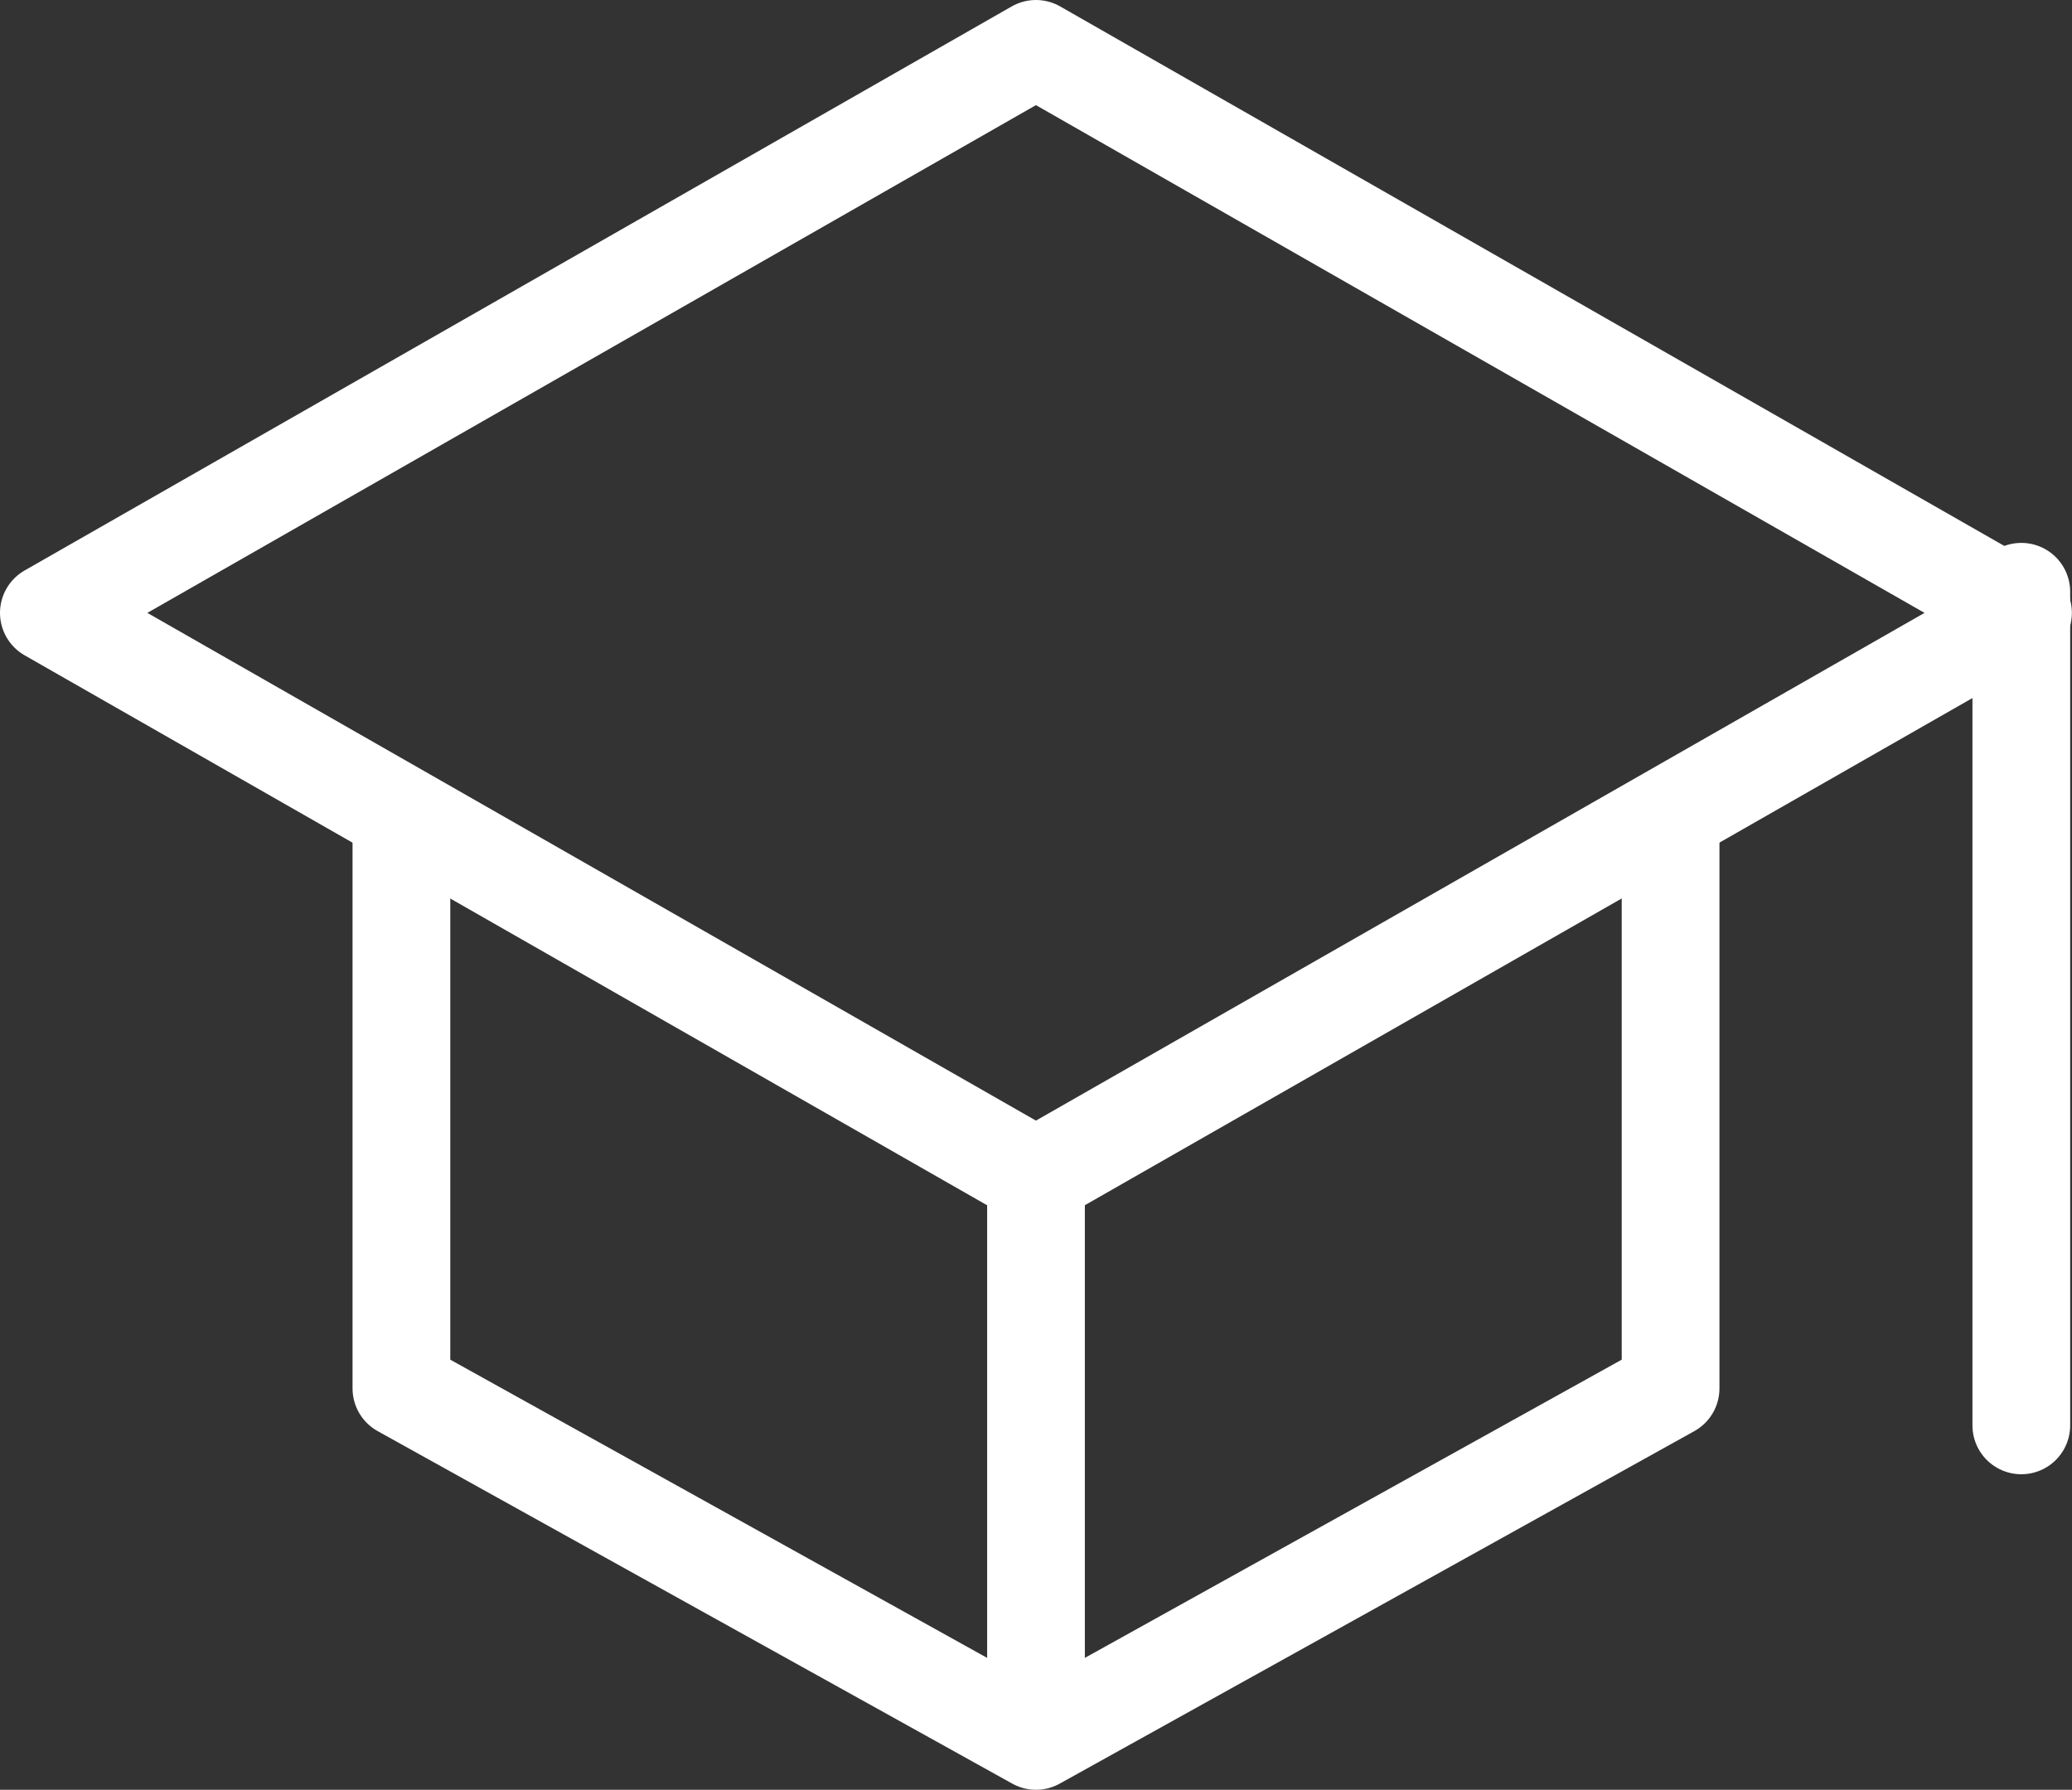
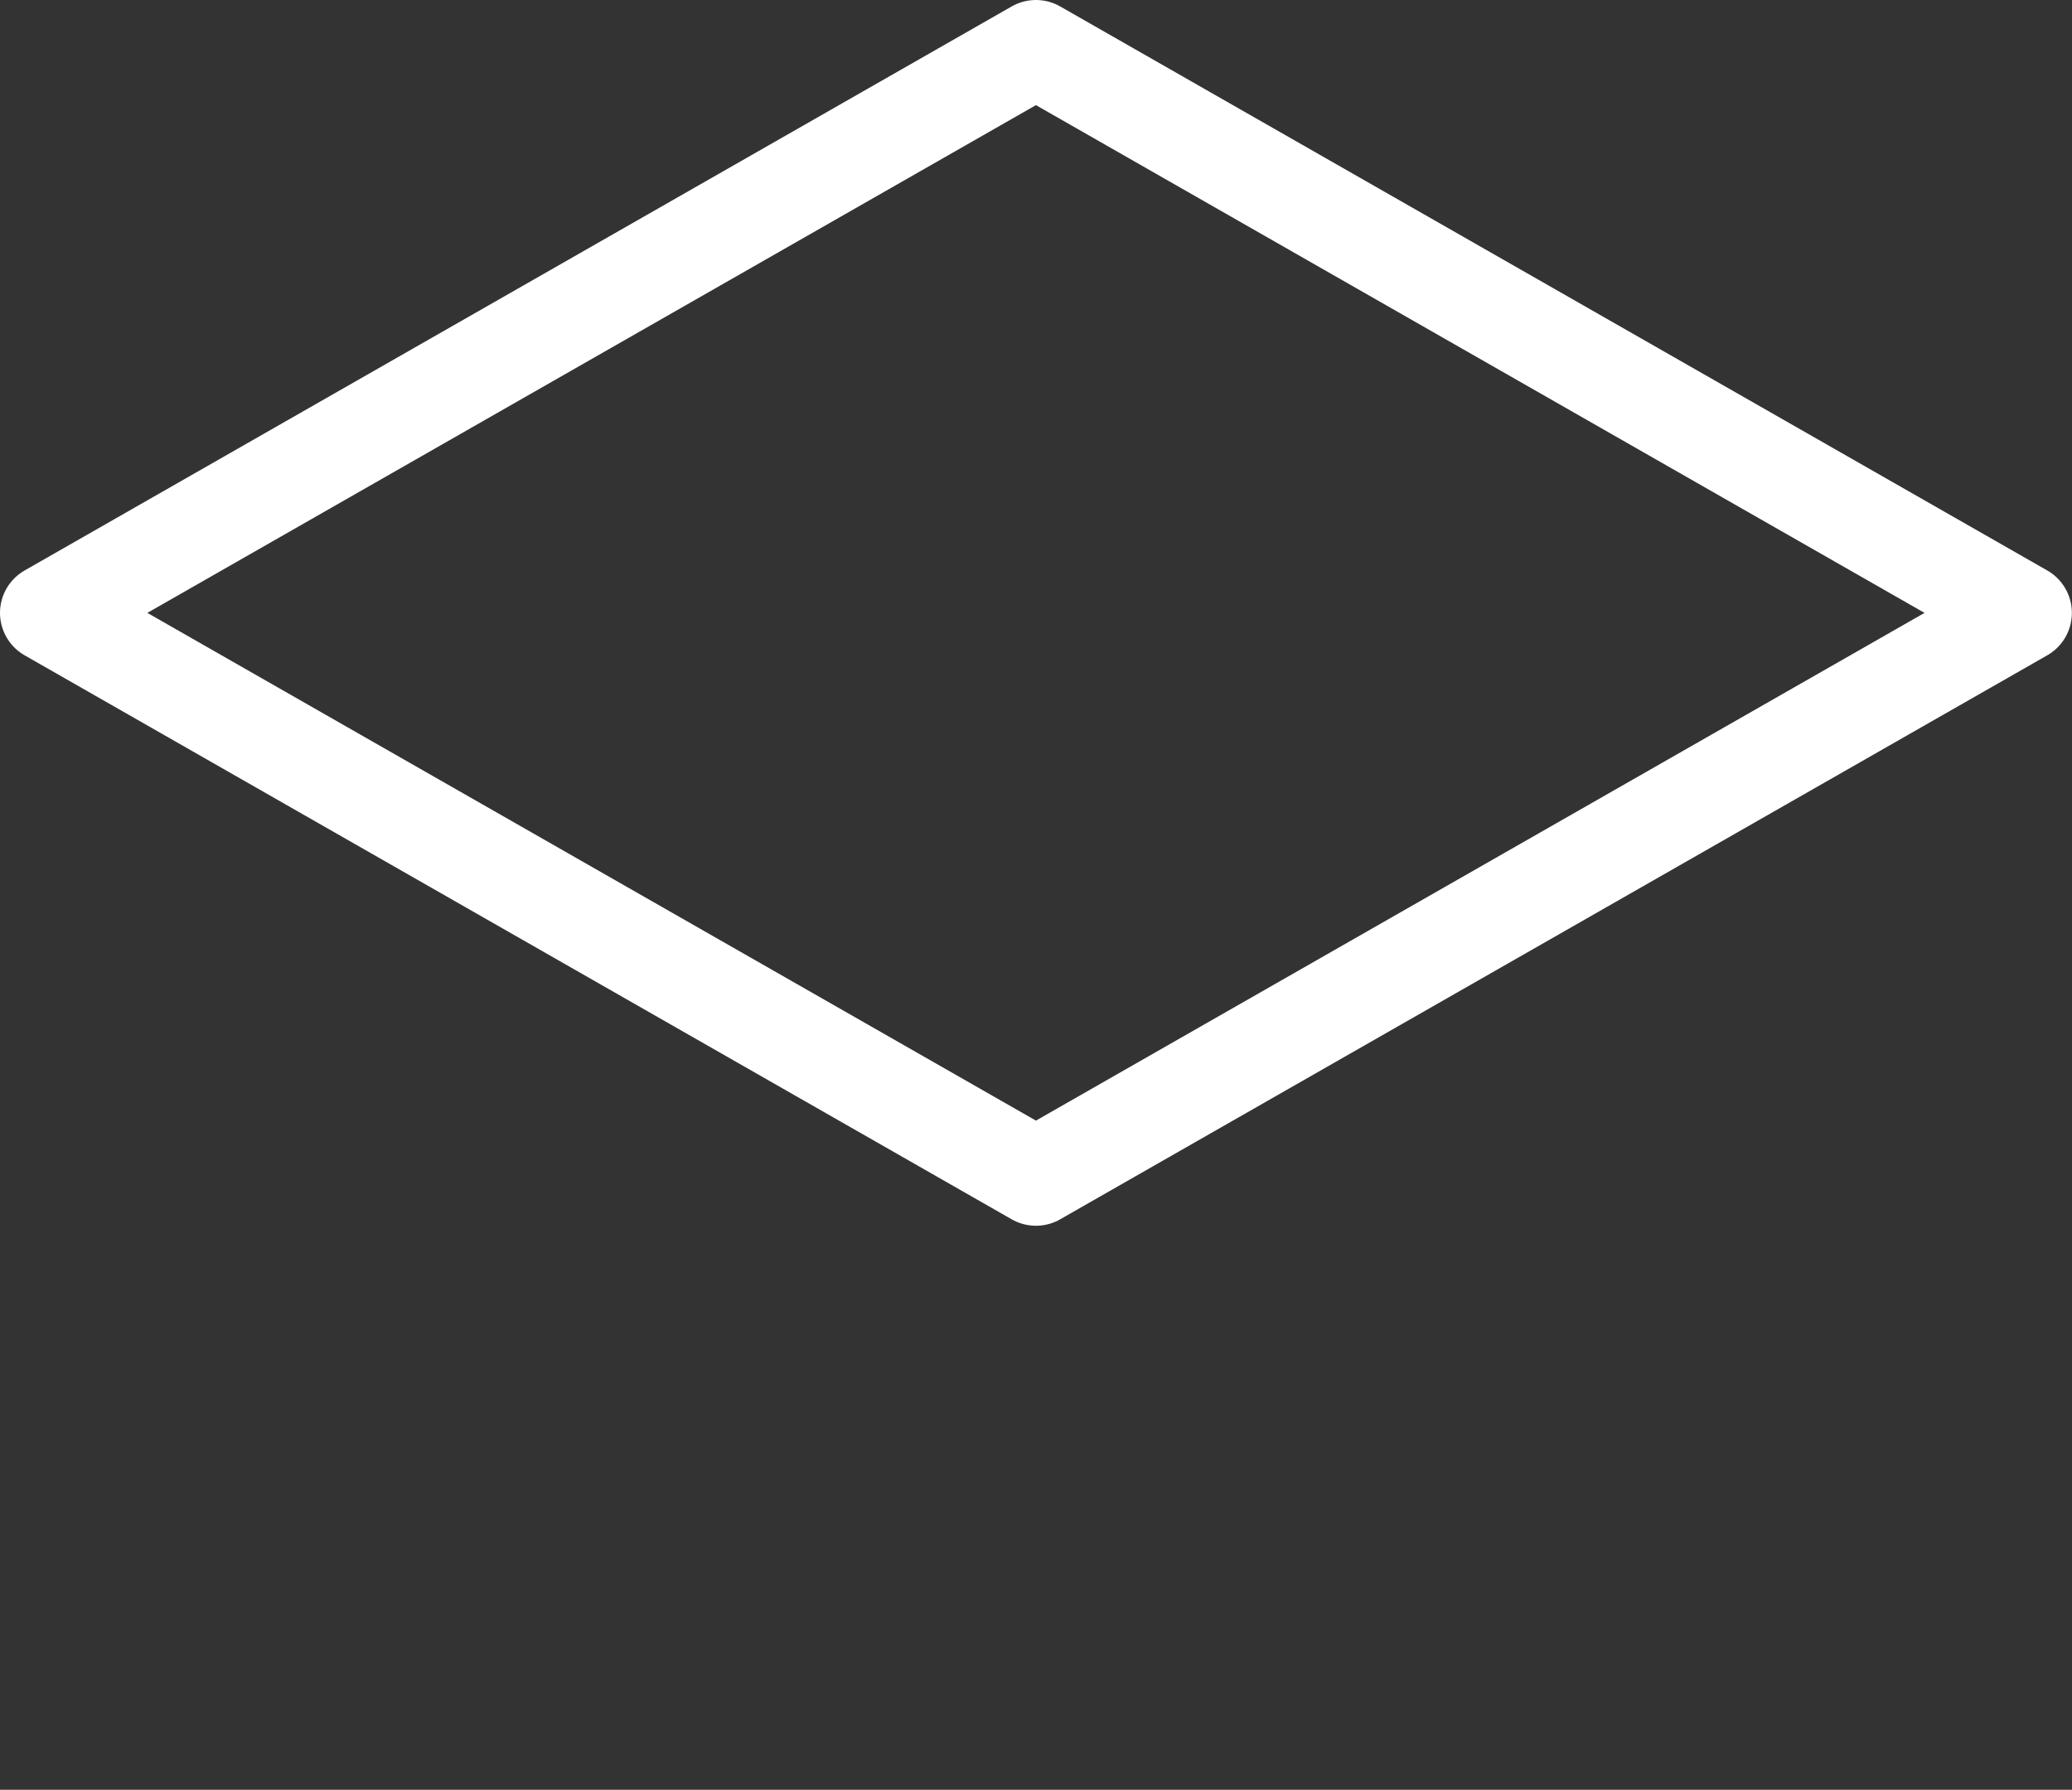
<svg xmlns="http://www.w3.org/2000/svg" width="63.604" height="54.947" viewBox="0 0 63.604 54.947">
  <rect x="0" y="0" width="63.604" height="54.947" fill="#333333" stroke="none" />
  <g id="_9035489_school_outline_icon" data-name="9035489_school_outline_icon" transform="translate(-30.5 -62.5)">
    <path id="Path_1923" data-name="Path 1923" d="M32,81.316,62.3,64,92.6,81.316,62.3,98.631Z" transform="translate(0 0)" fill="none" stroke="#fff" stroke-linecap="round" stroke-linejoin="round" stroke-width="3" />
-     <path id="Path_1924" data-name="Path 1924" d="M112,240v17.316l19.48,10.822,19.48-10.822V240" transform="translate(-69.178 -152.191)" fill="none" stroke="#fff" stroke-linecap="round" stroke-linejoin="round" stroke-width="3" />
-     <line id="Line_2" data-name="Line 2" y1="25.593" transform="translate(92.548 80.667)" fill="none" stroke="#fff" stroke-linecap="round" stroke-linejoin="round" stroke-width="3" />
-     <line id="Line_3" data-name="Line 3" y2="16.286" transform="translate(62.302 99.28)" fill="none" stroke="#fff" stroke-linecap="round" stroke-linejoin="round" stroke-width="3" />
  </g>
</svg>